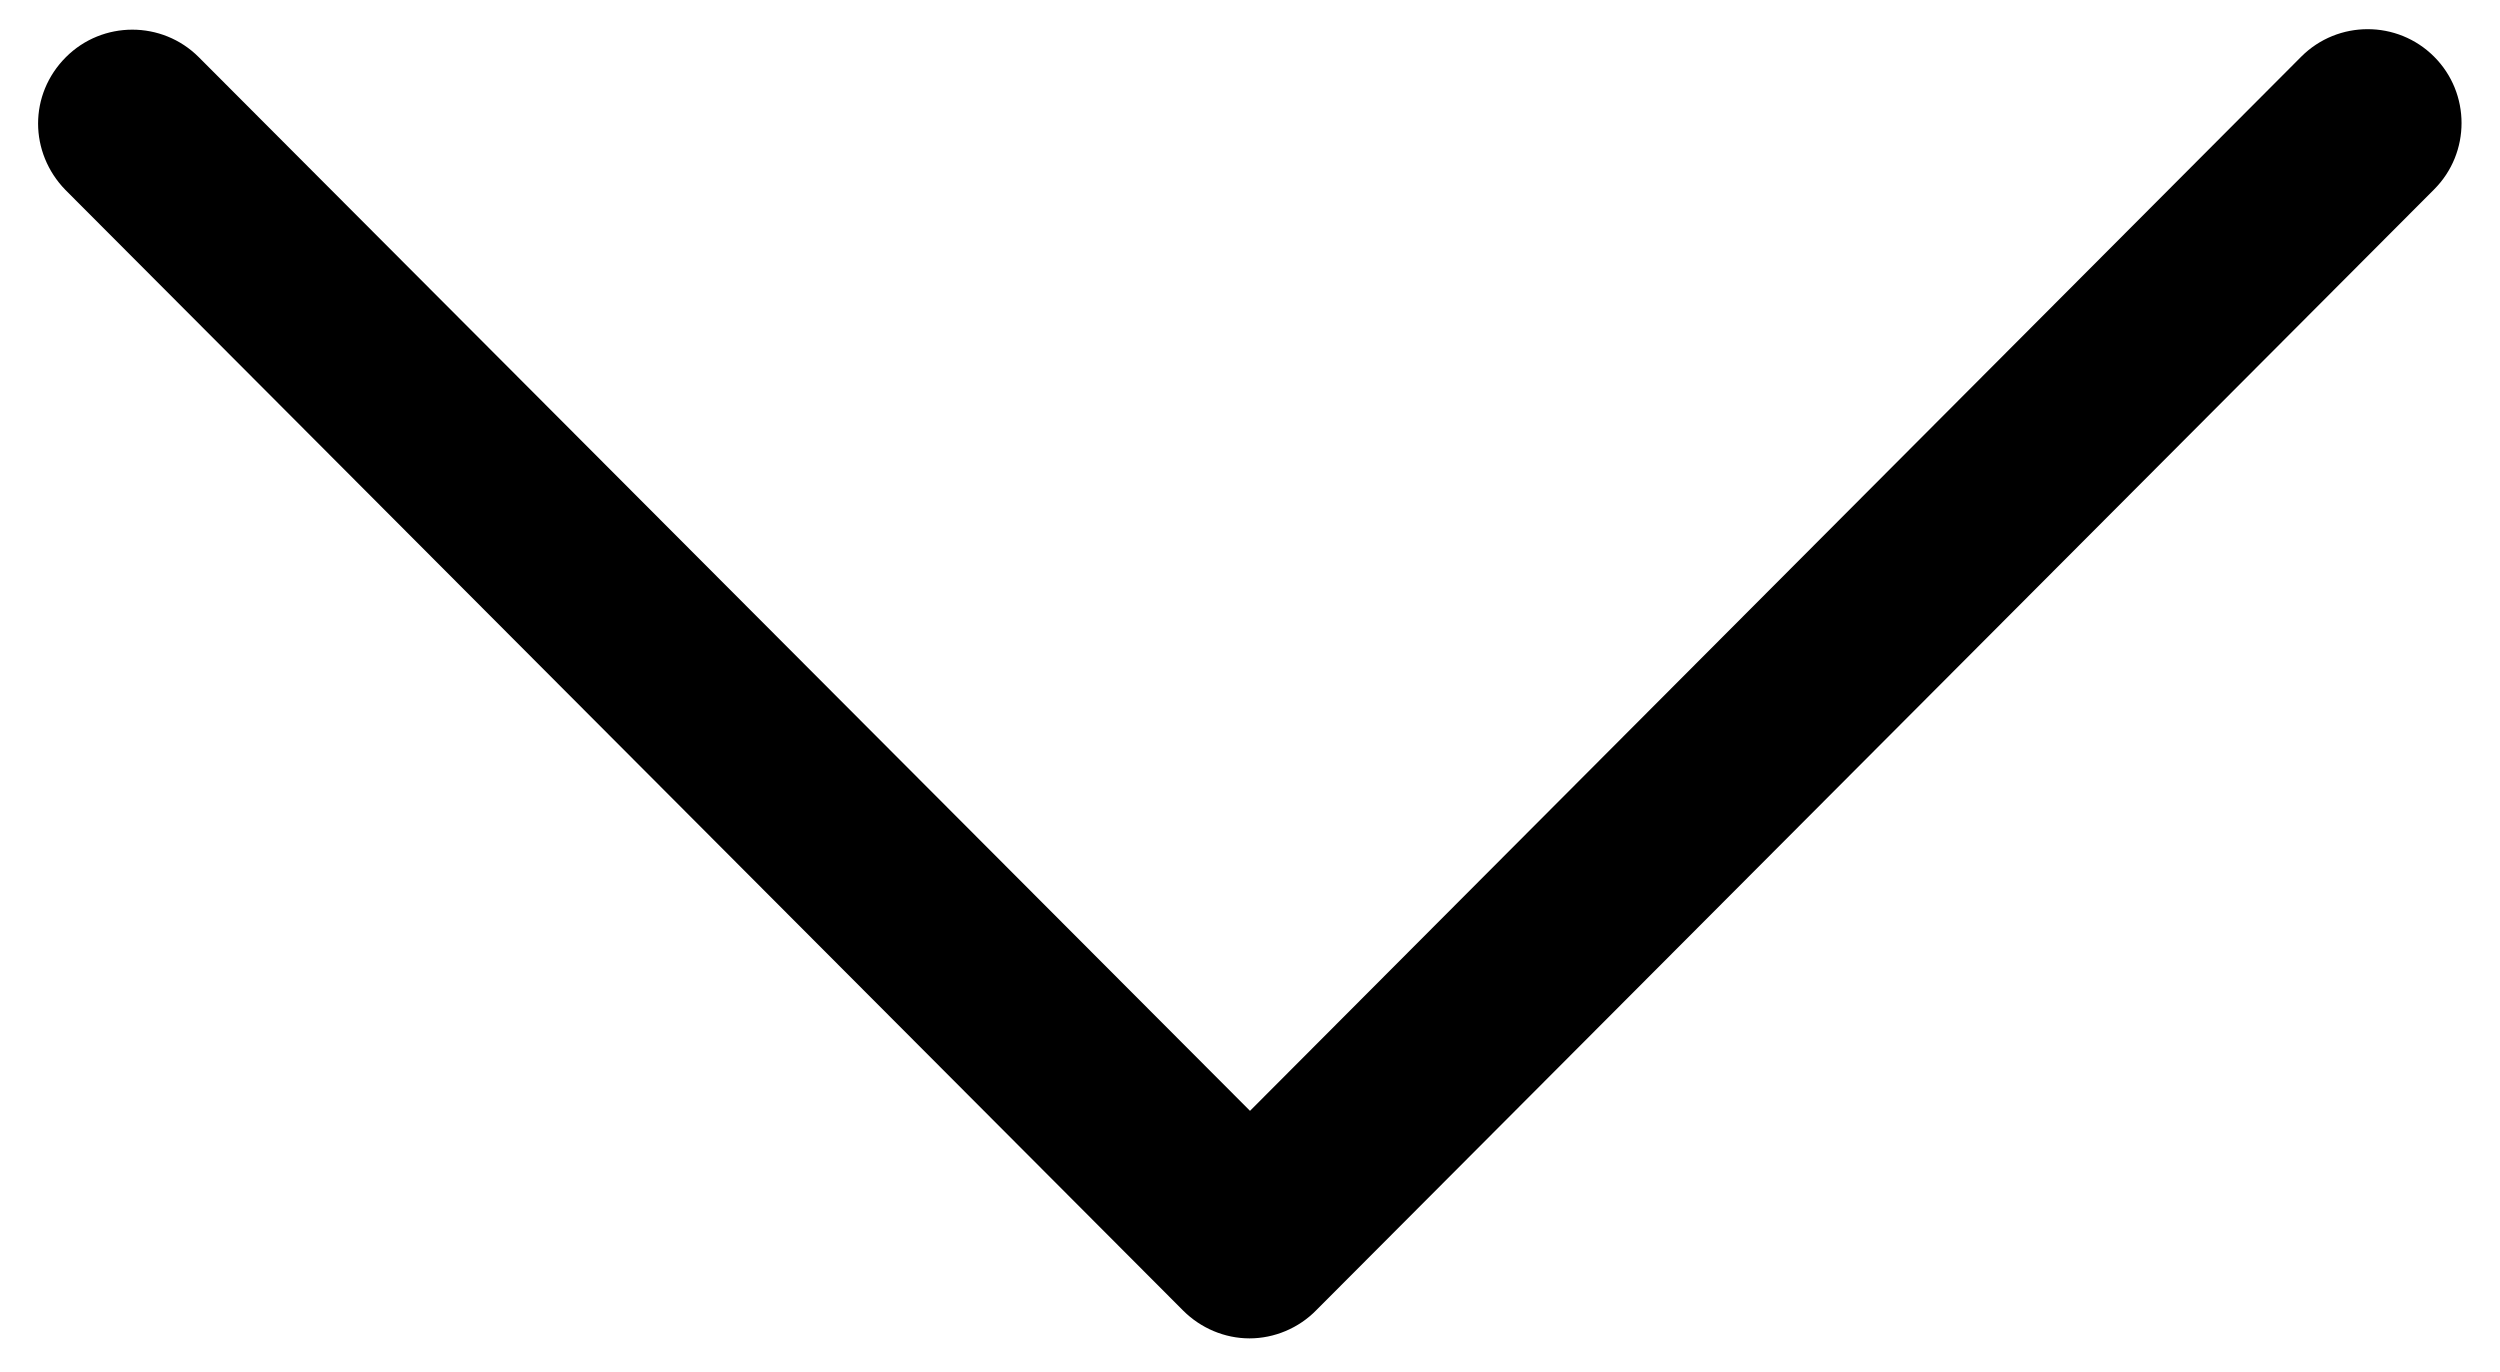
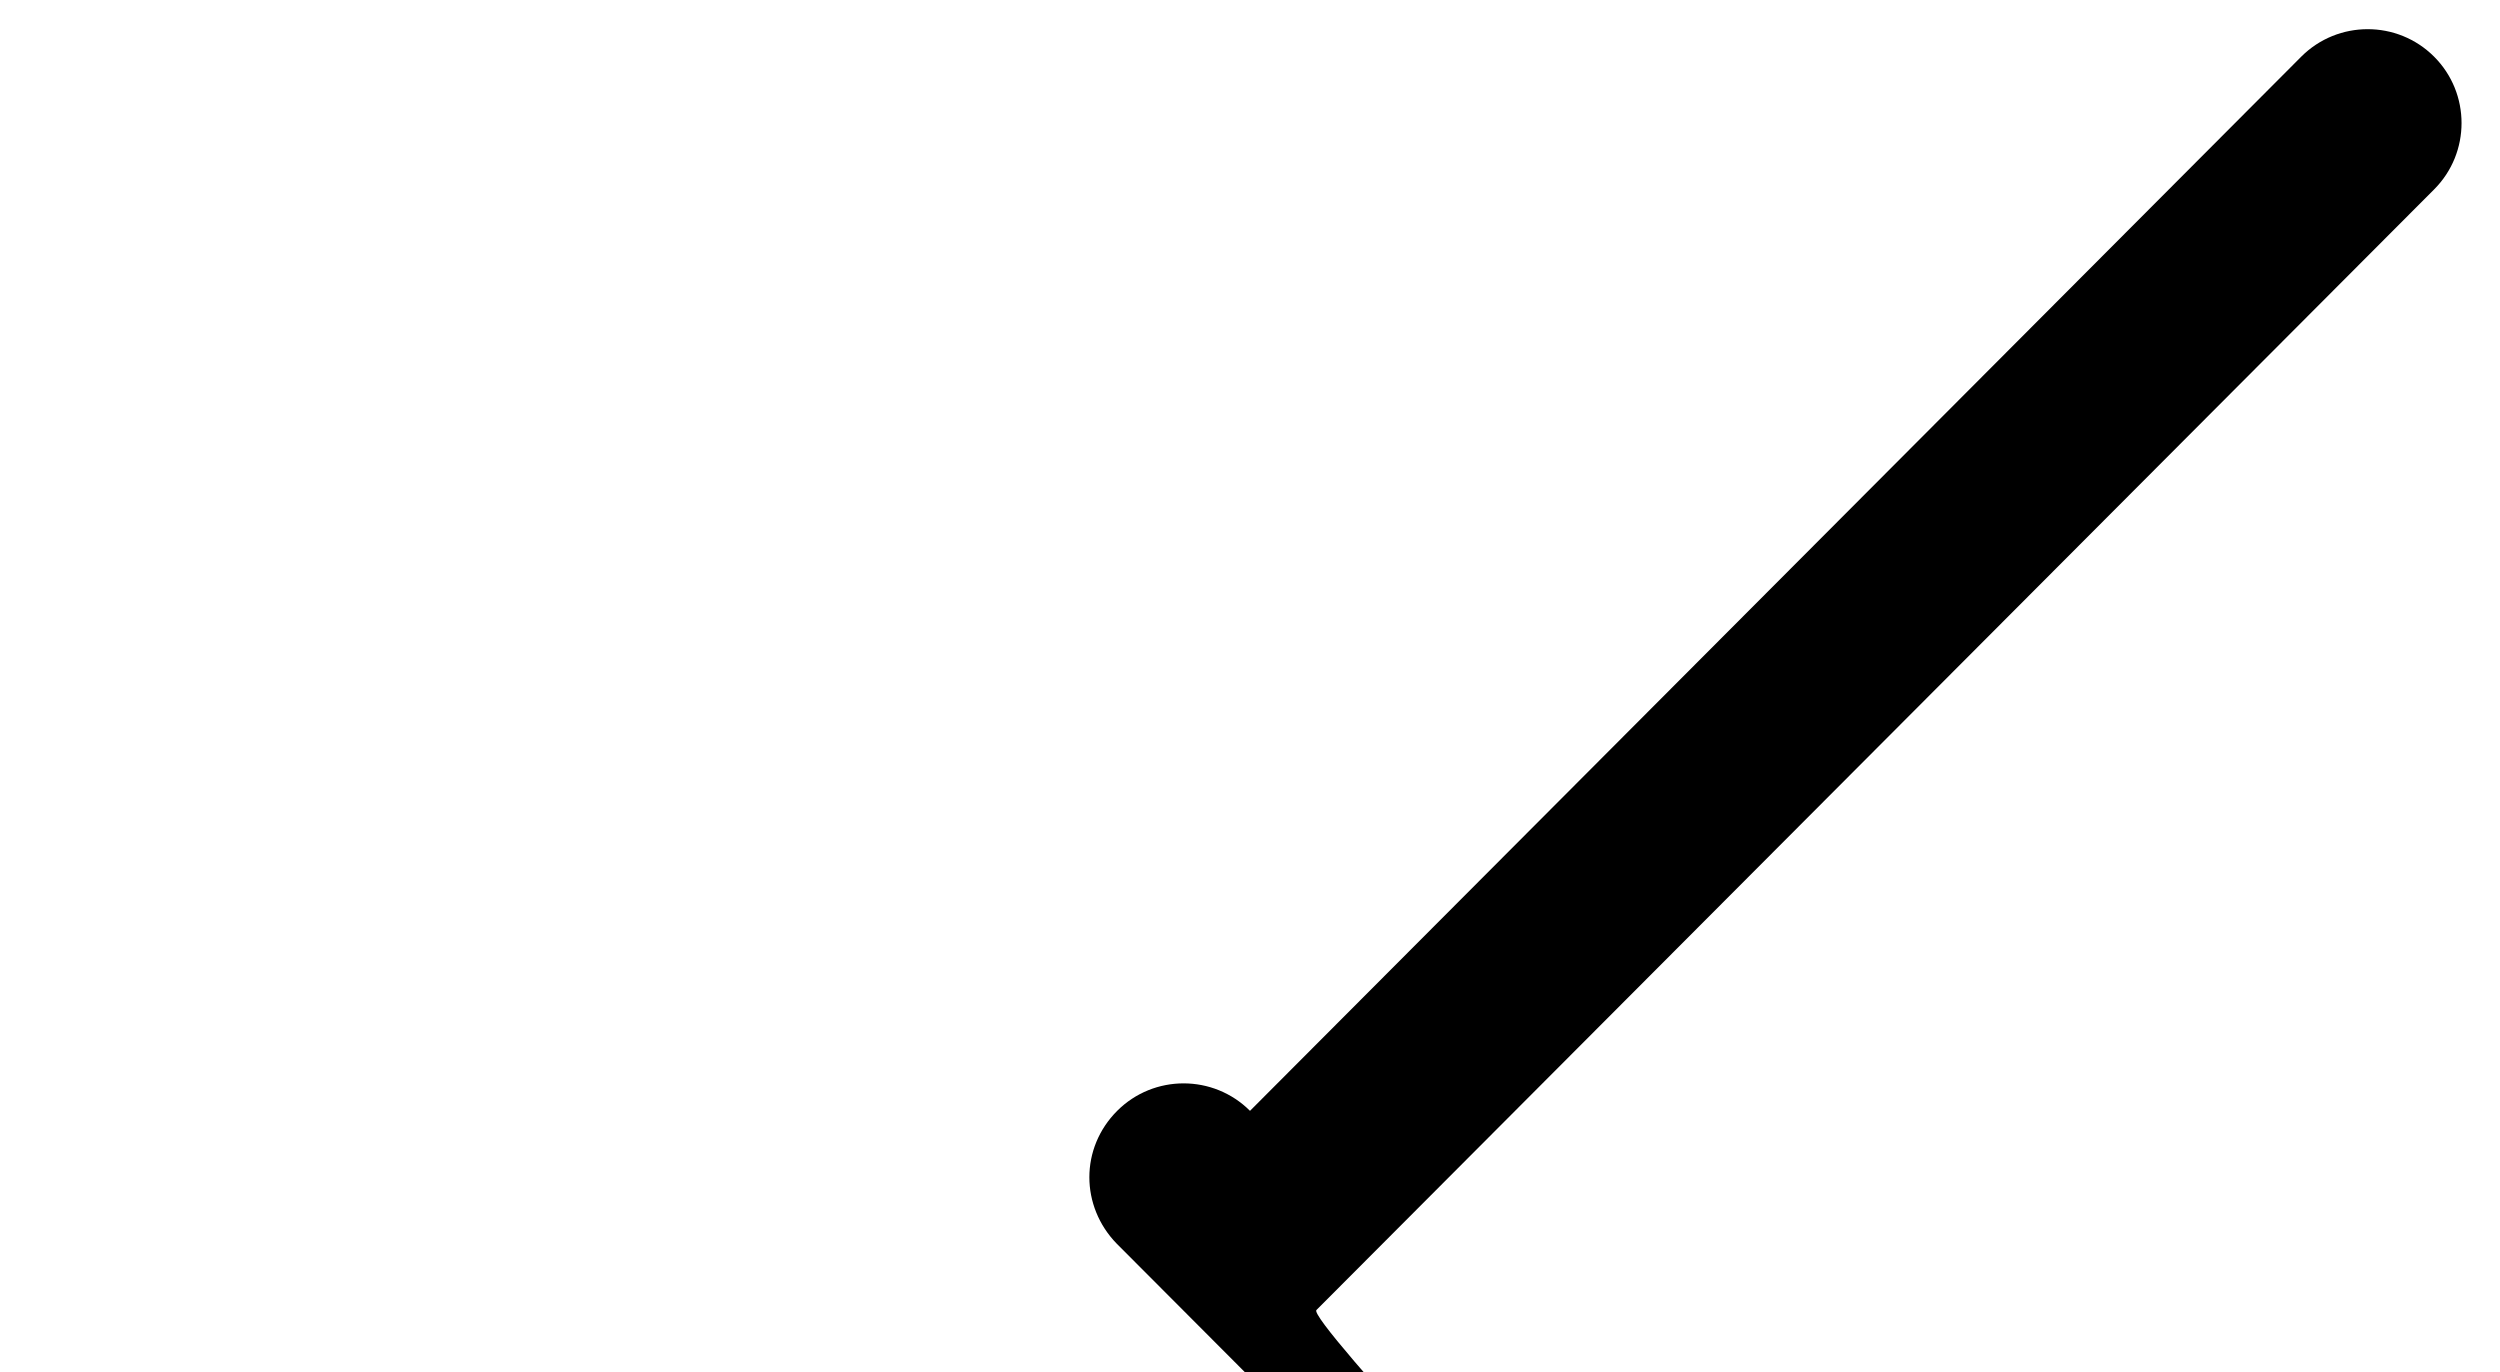
<svg xmlns="http://www.w3.org/2000/svg" version="1.1" id="Capa_1" x="0px" y="0px" viewBox="0 0 512 281" style="enable-background:new 0 0 512 281;" xml:space="preserve">
  <g>
    <g>
-       <path style="fill: #000;" d="M269.6,268.3L498.5,38.8c7.5-7.5,7.5-19.7,0-27.2c-7.5-7.5-19.7-7.5-27.2,0L256,227.5L40.7,11.7c-7.5-7.5-19.7-7.5-27.2,0 c-3.8,3.8-5.7,8.7-5.7,13.6c0,4.9,1.9,9.8,5.6,13.6l228.9,229.5c3.6,3.6,8.5,5.7,13.6,5.7S266,272,269.6,268.3z" />
+       <path style="fill: #000;" d="M269.6,268.3L498.5,38.8c7.5-7.5,7.5-19.7,0-27.2c-7.5-7.5-19.7-7.5-27.2,0L256,227.5c-7.5-7.5-19.7-7.5-27.2,0 c-3.8,3.8-5.7,8.7-5.7,13.6c0,4.9,1.9,9.8,5.6,13.6l228.9,229.5c3.6,3.6,8.5,5.7,13.6,5.7S266,272,269.6,268.3z" />
    </g>
  </g>
</svg>